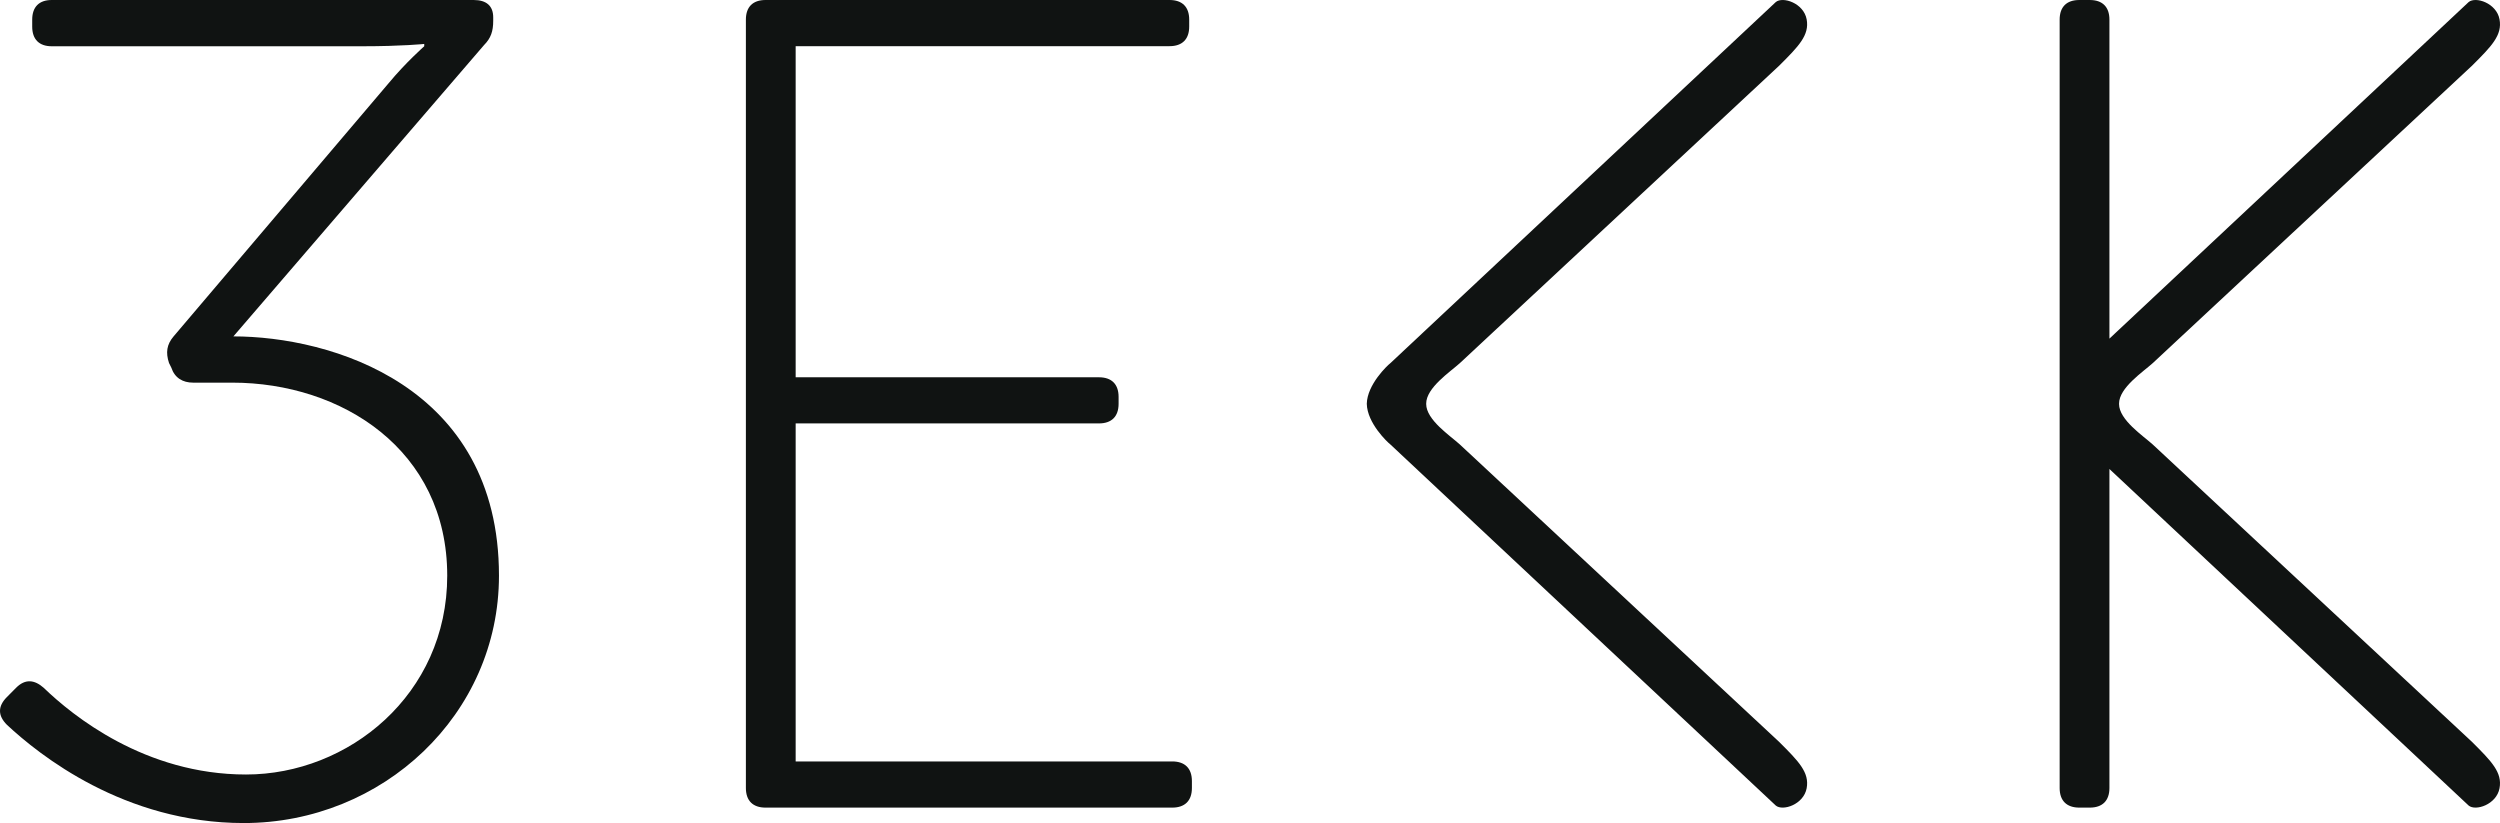
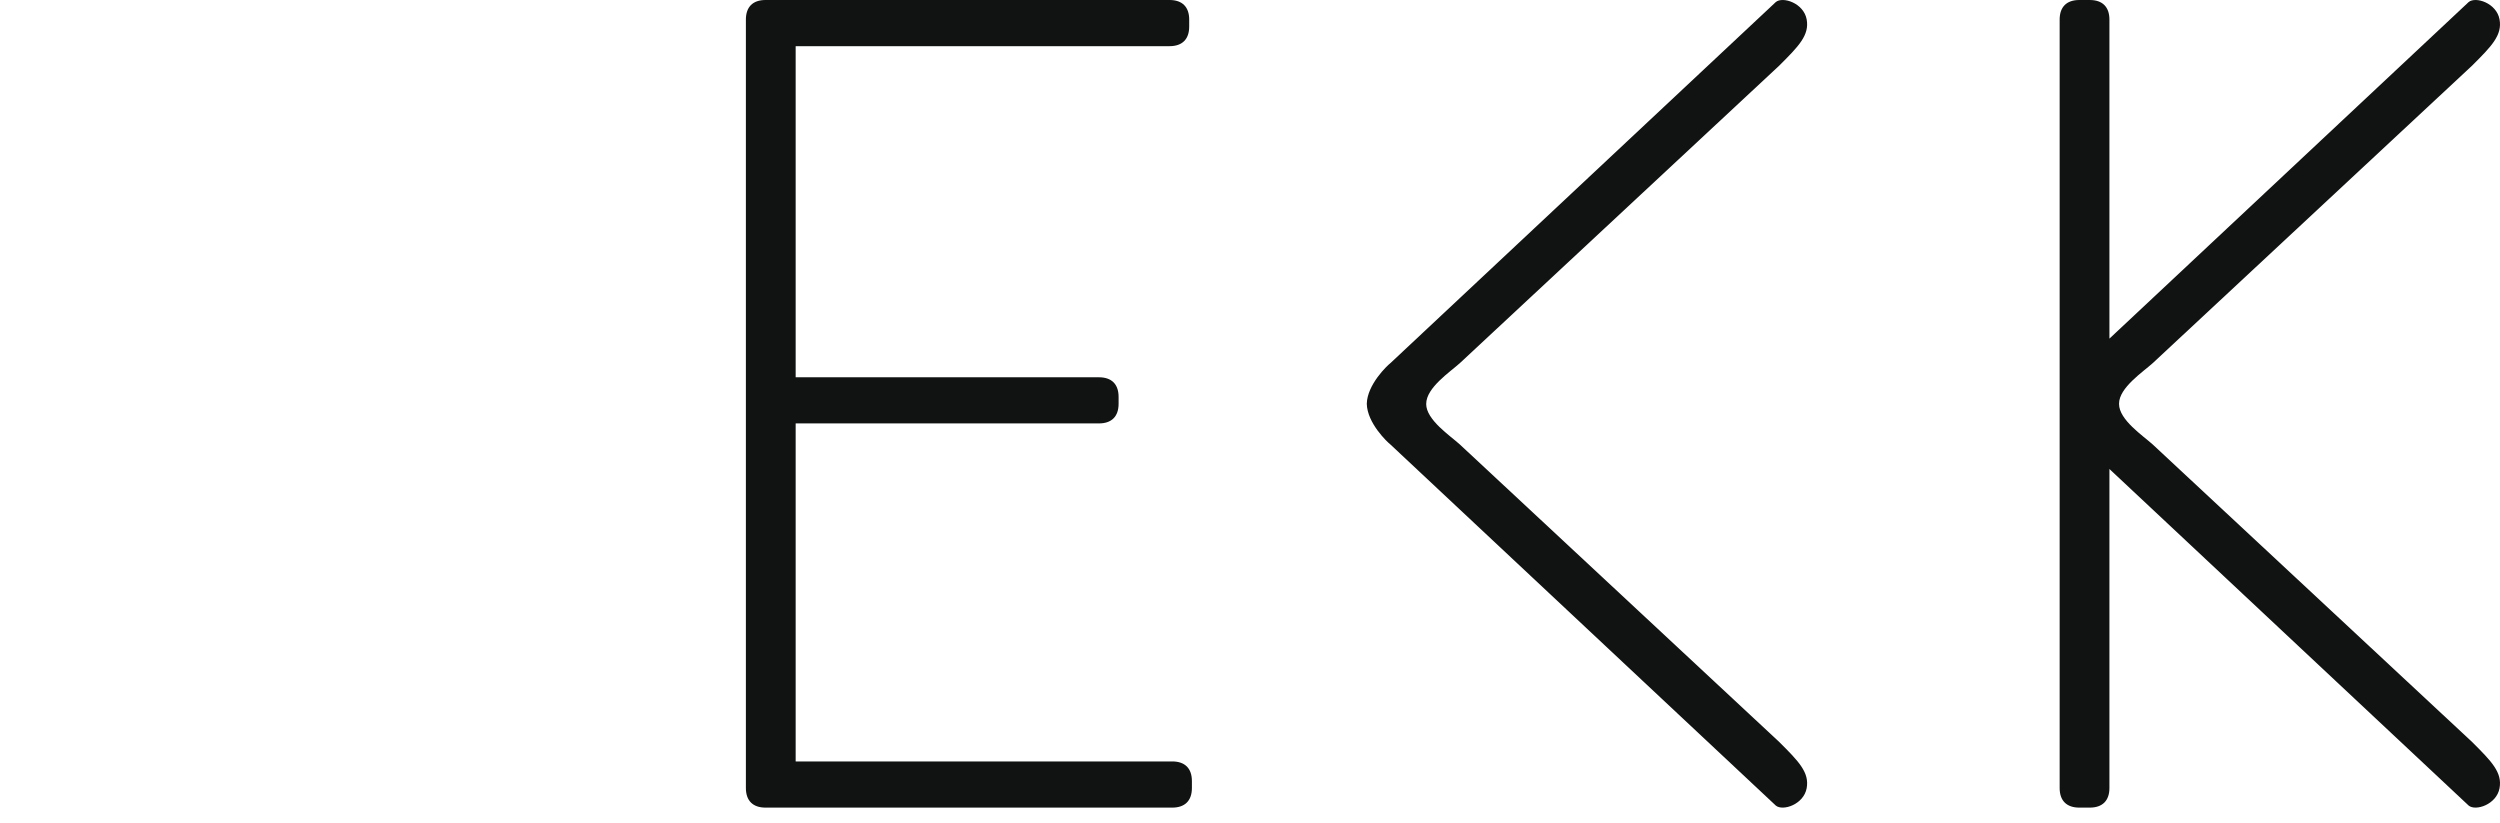
<svg xmlns="http://www.w3.org/2000/svg" width="486px" height="160px" viewBox="0 0 486 160" version="1.1">
  <title>favicon</title>
  <g id="Favicon" stroke="none" stroke-width="1" fill="none" fill-rule="evenodd">
    <g id="Assets" transform="translate(-13, -176)" fill="#101312">
      <g id="favicon" transform="translate(13, 176)">
-         <path d="M1.342,135.507 L3.127,133.708 C4.919,131.911 6.704,132.136 8.494,133.708 C14.08,139.099 28.161,150.564 47.828,150.564 C67.72,150.564 86.941,135.055 86.941,111.911 C86.941,87.416 66.378,74.386 45.147,74.386 L37.548,74.386 C35.537,74.386 33.971,73.485 33.303,71.463 L32.856,70.564 C32.186,68.54 32.41,66.968 33.747,65.394 L75.543,16.183 C78.896,12.136 82.471,8.994 82.471,8.994 L82.471,8.542 C82.471,8.542 78.224,8.994 70.403,8.994 L10.057,8.994 C7.602,8.994 6.261,7.641 6.261,5.173 L6.261,3.824 C6.261,1.351 7.602,0 10.057,0 L92.082,0 C94.539,0 95.88,1.126 95.88,3.373 L95.88,4.045 C95.88,6.069 95.434,7.416 94.095,8.765 L45.371,65.394 C64.143,65.394 97,74.834 97,111.911 C97,138.878 74.423,160 47.385,160 C24.138,160 7.602,146.742 1.342,140.899 C-0.447,139.099 -0.447,137.304 1.342,135.507" id="Fill-11" />
        <g id="Group-16" transform="translate(145, 0)">
          <path d="M0,3.814 C0,1.346 1.349,0 3.827,0 L82.355,0 C84.833,0 86.181,1.346 86.181,3.814 L86.181,5.16 C86.181,7.628 84.833,8.975 82.355,8.975 L9.676,8.975 L9.676,73.344 L68.631,73.344 C71.105,73.344 72.455,74.688 72.455,77.156 L72.455,78.5 C72.455,80.966 71.105,82.312 68.631,82.312 L9.676,82.312 L9.676,148.023 L82.879,148.023 C85.355,148.023 86.706,149.372 86.706,151.84 L86.706,153.184 C86.706,155.654 85.355,157 82.879,157 L3.827,157 C1.349,157 0,155.654 0,153.184 L0,3.814" id="Fill-12" />
-           <path d="M138.786,86.398 C136.928,84.711 132.251,81.625 132.251,78.535 C132.251,78.522 132.258,78.509 132.258,78.5 C132.258,78.489 132.251,78.476 132.251,78.465 C132.251,75.375 136.928,72.285 138.786,70.602 L200.89,12.752 C204.682,8.972 206.783,6.829 206.215,3.76 C205.628,0.592 201.565,-0.728 200.216,0.398 L125.285,70.602 C124.728,71.019 120.78,74.742 120.704,78.5 C120.78,82.256 124.728,85.981 125.285,86.398 L200.216,156.602 C201.565,157.728 205.628,156.408 206.215,153.236 C206.783,150.169 204.682,148.025 200.89,144.246 L138.786,86.398" id="Fill-14" />
+           <path d="M138.786,86.398 C136.928,84.711 132.251,81.625 132.251,78.535 C132.251,78.522 132.258,78.509 132.258,78.5 C132.251,75.375 136.928,72.285 138.786,70.602 L200.89,12.752 C204.682,8.972 206.783,6.829 206.215,3.76 C205.628,0.592 201.565,-0.728 200.216,0.398 L125.285,70.602 C124.728,71.019 120.78,74.742 120.704,78.5 C120.78,82.256 124.728,85.981 125.285,86.398 L200.216,156.602 C201.565,157.728 205.628,156.408 206.215,153.236 C206.783,150.169 204.682,148.025 200.89,144.246 L138.786,86.398" id="Fill-14" />
          <path d="M273.48,86.398 C271.62,84.711 266.943,81.625 266.943,78.535 C266.943,78.522 266.95,78.509 266.95,78.5 C266.95,78.489 266.943,78.476 266.943,78.465 C266.943,75.375 271.62,72.285 273.48,70.602 L335.583,12.752 C339.375,8.972 341.478,6.829 340.908,3.76 C340.32,0.592 336.257,-0.728 334.908,0.398 L265.072,65.828 L265.072,3.816 C265.072,1.348 263.722,0.001 261.248,0.001 L259.225,0.001 C256.747,0.001 255.396,1.348 255.396,3.816 L255.396,153.186 C255.396,155.654 256.747,157 259.225,157 L261.248,157 C263.722,157 265.072,155.654 265.072,153.186 L265.072,91.172 L334.908,156.602 C336.257,157.728 340.32,156.408 340.908,153.236 C341.478,150.169 339.375,148.025 335.583,144.246 L273.48,86.398" id="Fill-15" />
        </g>
      </g>
    </g>
  </g>
</svg>